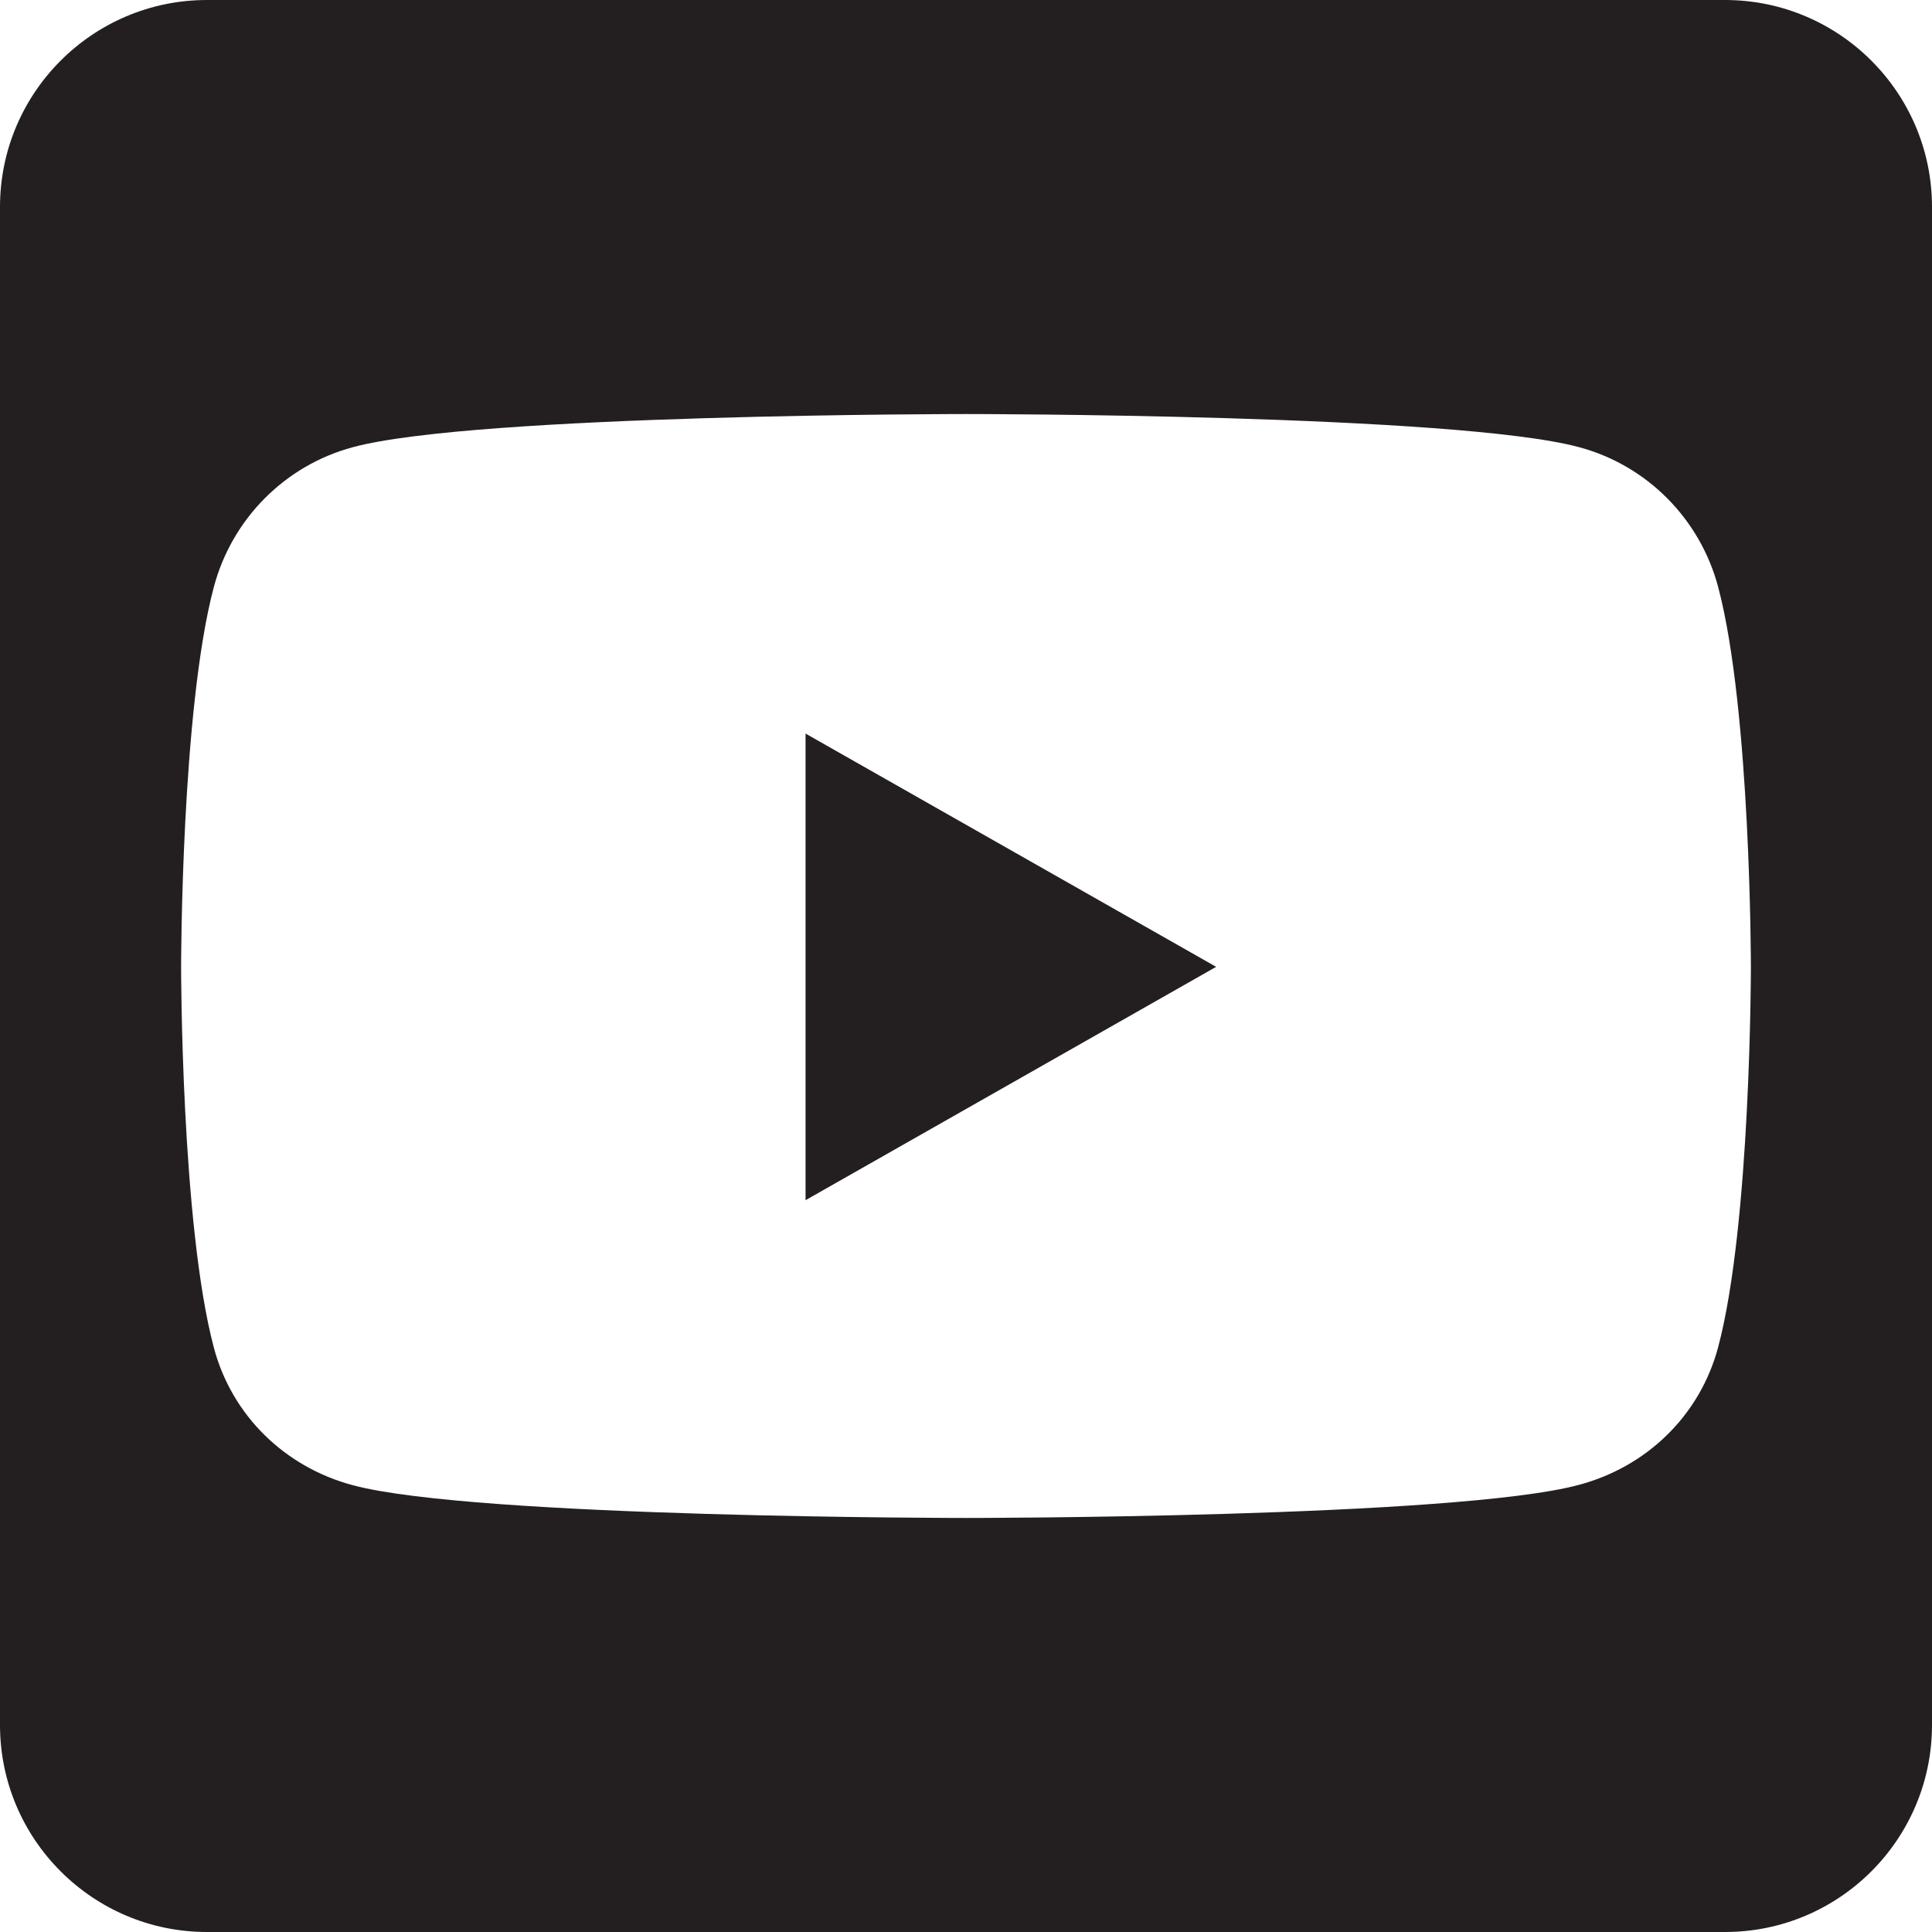
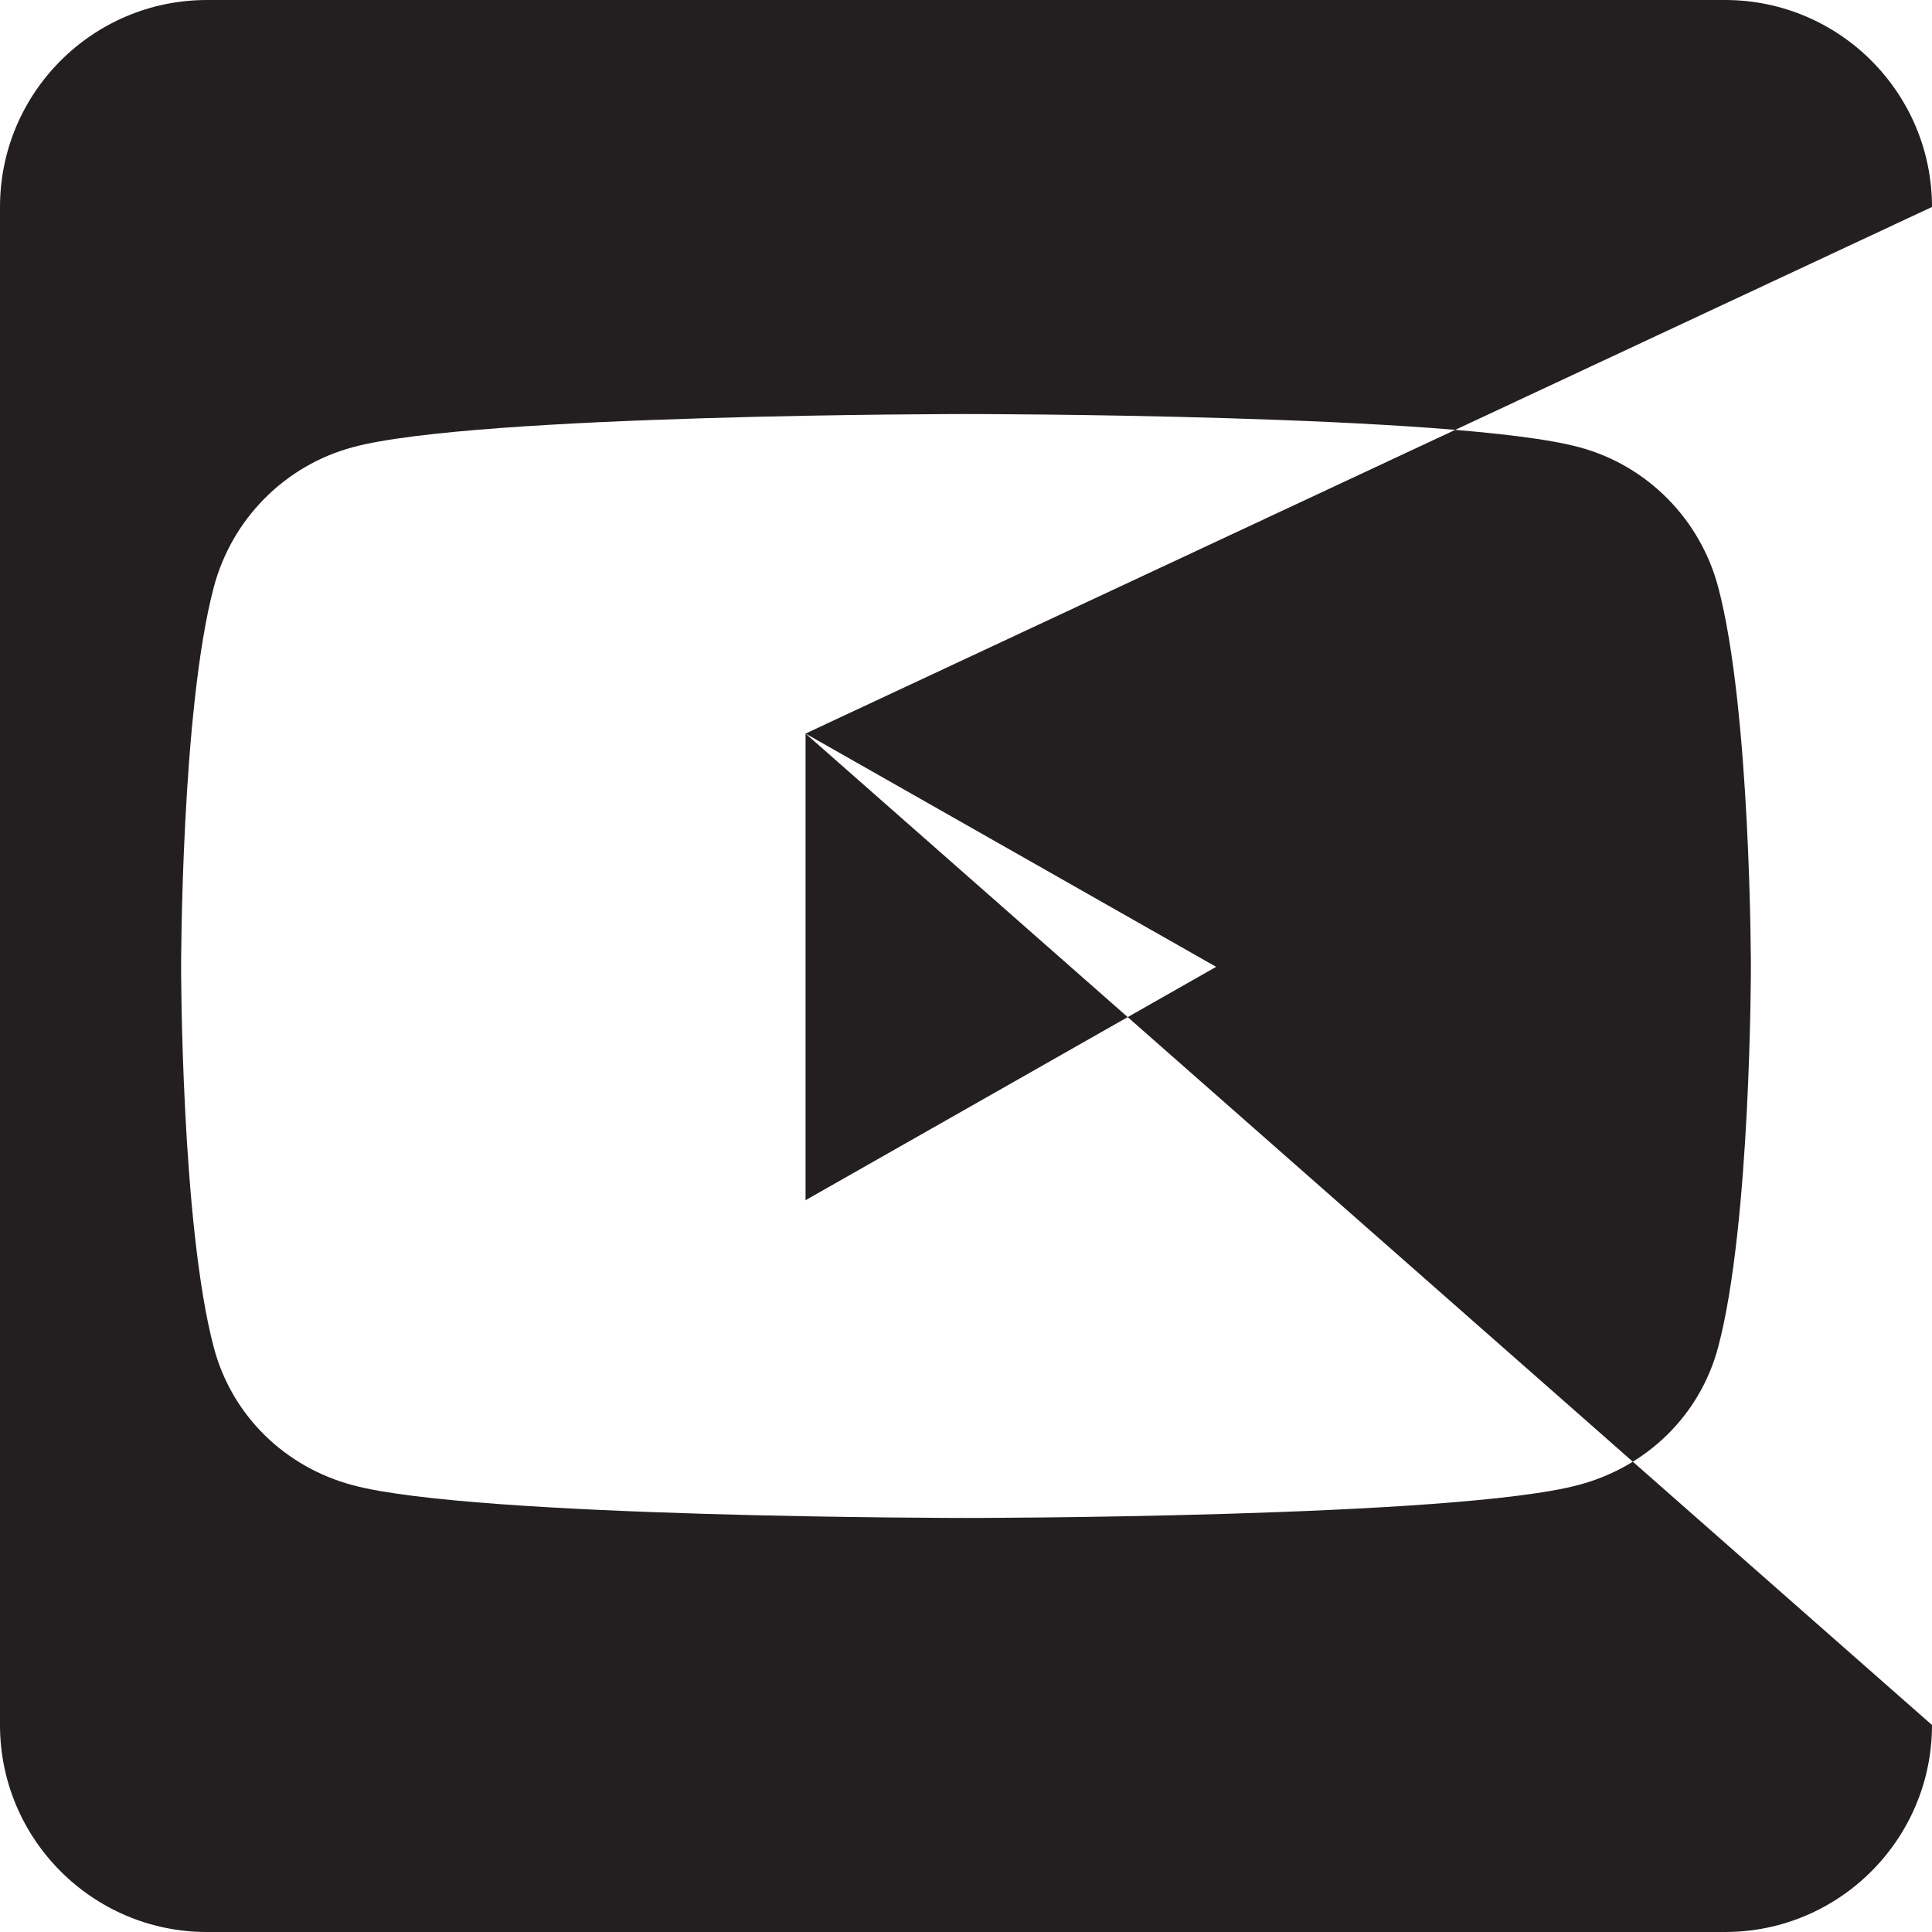
<svg xmlns="http://www.w3.org/2000/svg" width="23" height="23" viewBox="0 0 23 23">
-   <path fill="#231F20" d="M9.59,8.733 L14.478,11.51 L9.59,14.288 L9.59,8.733 Z M23,2.464 L23,20.536 C23,21.896 21.896,23 20.536,23 L2.464,23 C1.104,23 0,21.896 0,20.536 L0,2.464 C0,1.104 1.104,0 2.464,0 L20.536,0 C21.896,0 23,1.104 23,2.464 Z M20.844,11.515 C20.844,11.515 20.844,8.456 20.454,6.987 C20.238,6.176 19.606,5.54 18.8,5.324 C17.348,4.929 11.5,4.929 11.5,4.929 C11.5,4.929 5.652,4.929 4.2,5.324 C3.394,5.54 2.762,6.176 2.546,6.987 C2.156,8.45 2.156,11.515 2.156,11.515 C2.156,11.515 2.156,14.575 2.546,16.044 C2.762,16.855 3.394,17.466 4.2,17.681 C5.652,18.071 11.5,18.071 11.5,18.071 C11.5,18.071 17.348,18.071 18.8,17.676 C19.606,17.46 20.238,16.85 20.454,16.038 C20.844,14.575 20.844,11.515 20.844,11.515 L20.844,11.515 Z" />
+   <path fill="#231F20" d="M9.59,8.733 L14.478,11.51 L9.59,14.288 L9.59,8.733 Z L23,20.536 C23,21.896 21.896,23 20.536,23 L2.464,23 C1.104,23 0,21.896 0,20.536 L0,2.464 C0,1.104 1.104,0 2.464,0 L20.536,0 C21.896,0 23,1.104 23,2.464 Z M20.844,11.515 C20.844,11.515 20.844,8.456 20.454,6.987 C20.238,6.176 19.606,5.54 18.8,5.324 C17.348,4.929 11.5,4.929 11.5,4.929 C11.5,4.929 5.652,4.929 4.2,5.324 C3.394,5.54 2.762,6.176 2.546,6.987 C2.156,8.45 2.156,11.515 2.156,11.515 C2.156,11.515 2.156,14.575 2.546,16.044 C2.762,16.855 3.394,17.466 4.2,17.681 C5.652,18.071 11.5,18.071 11.5,18.071 C11.5,18.071 17.348,18.071 18.8,17.676 C19.606,17.46 20.238,16.85 20.454,16.038 C20.844,14.575 20.844,11.515 20.844,11.515 L20.844,11.515 Z" />
</svg>